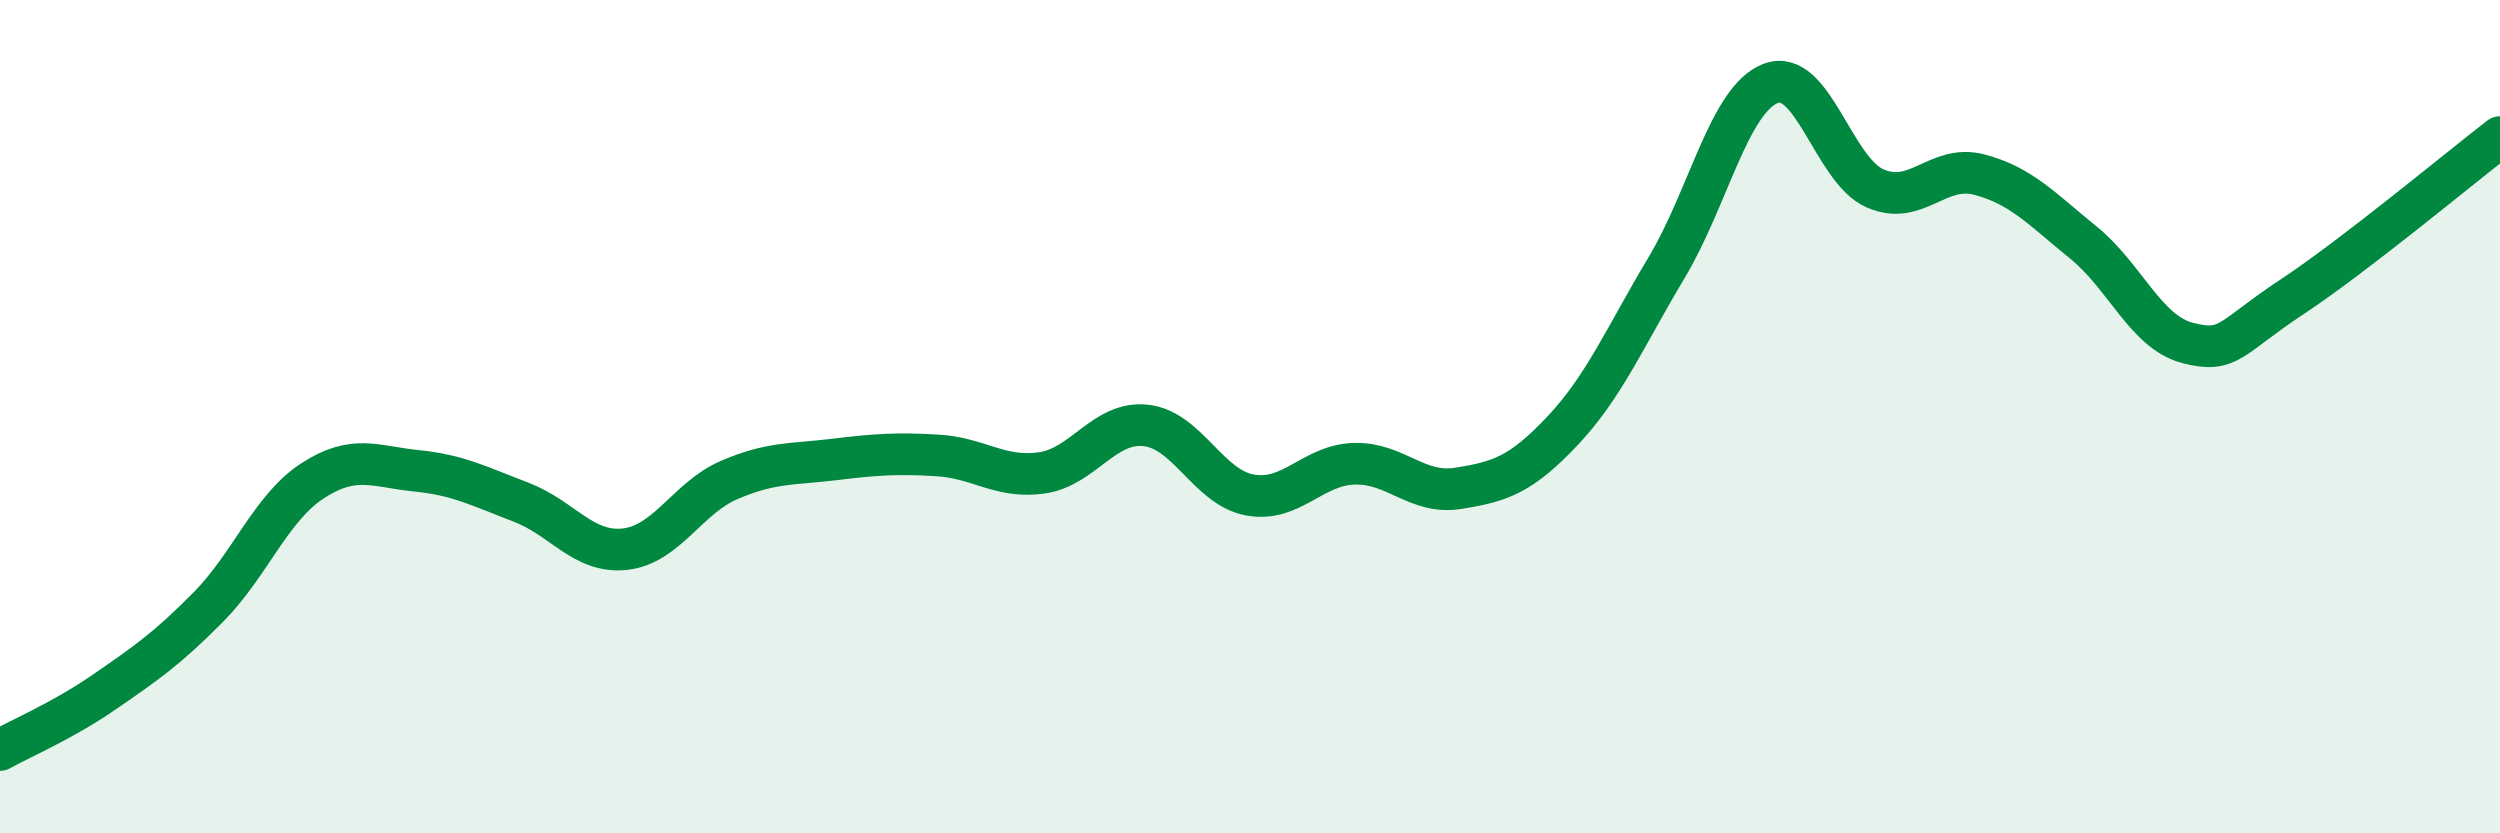
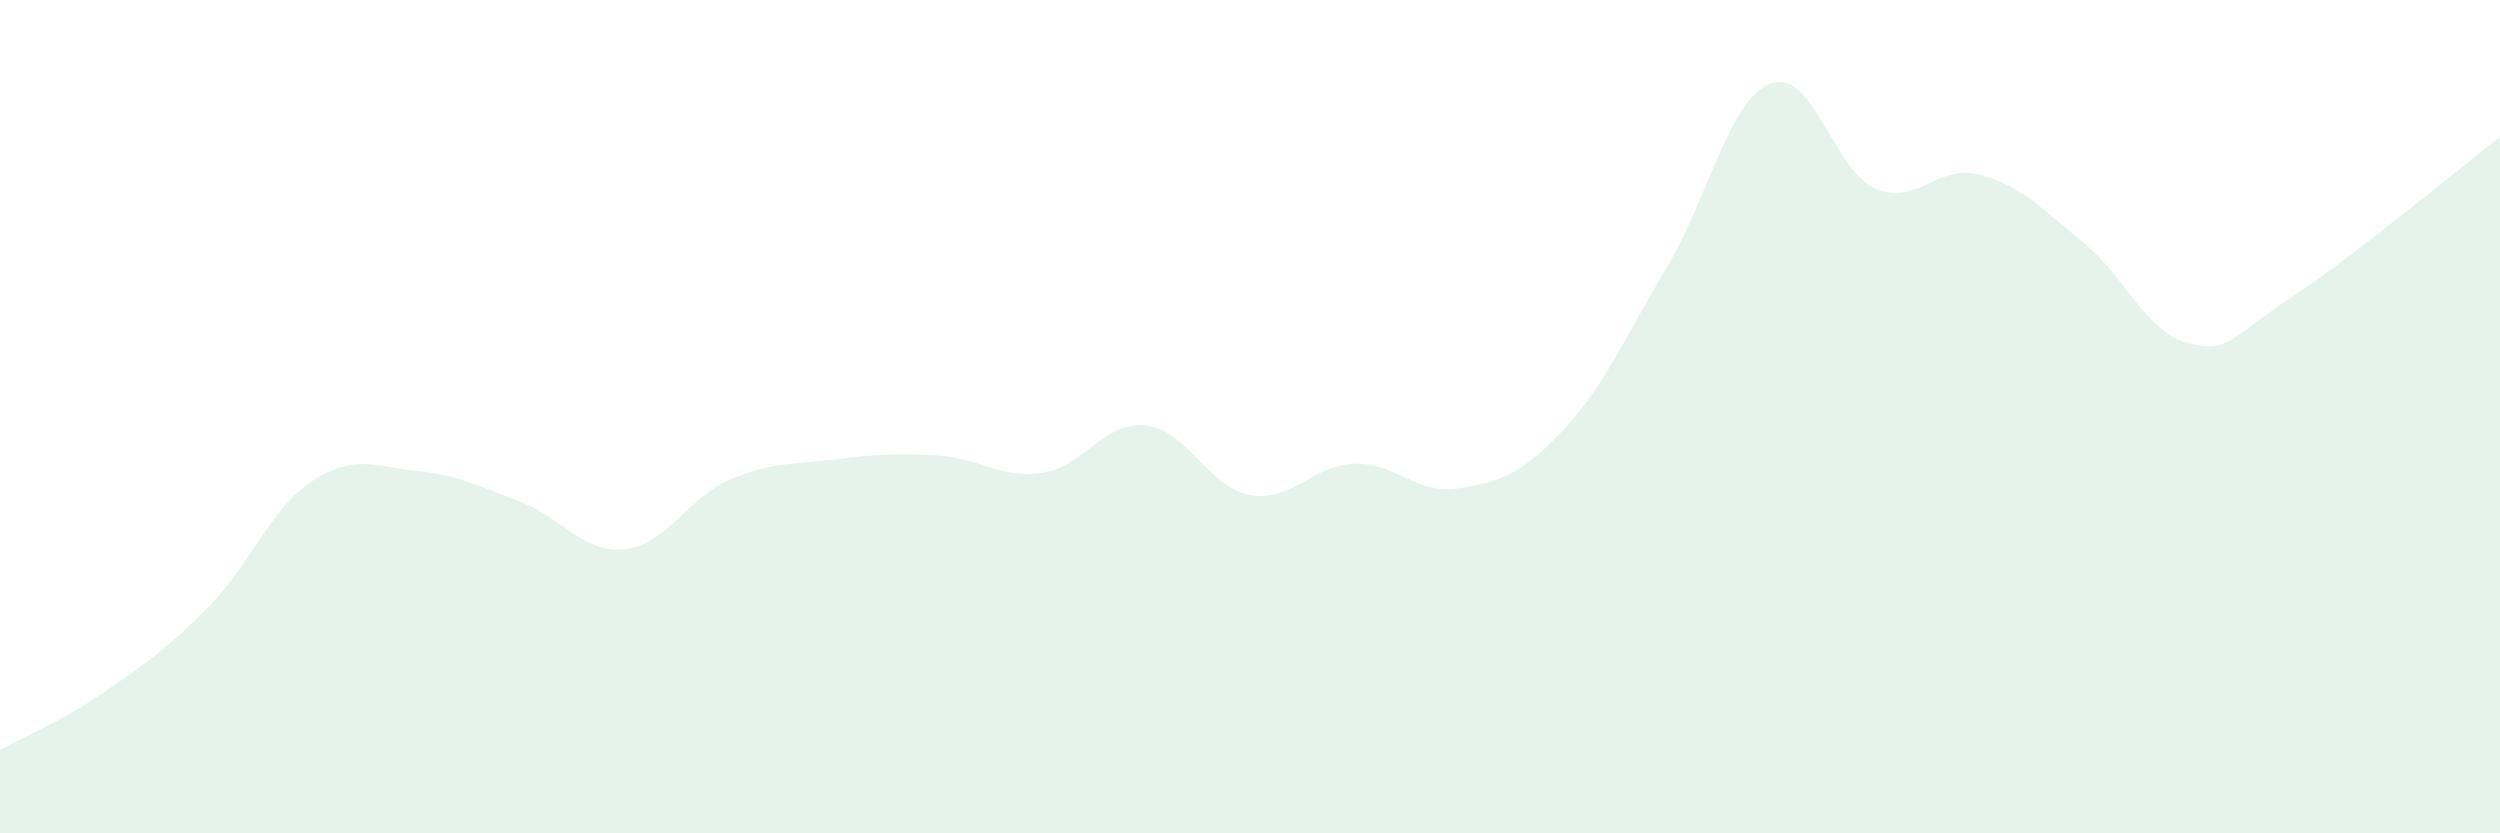
<svg xmlns="http://www.w3.org/2000/svg" width="60" height="20" viewBox="0 0 60 20">
  <path d="M 0,18 C 0.5,17.72 1.5,17.3 2.5,16.61 C 3.5,15.92 4,15.58 5,14.57 C 6,13.56 6.5,12.19 7.5,11.54 C 8.5,10.89 9,11.2 10,11.3 C 11,11.4 11.5,11.67 12.5,12.05 C 13.5,12.43 14,13.29 15,13.18 C 16,13.07 16.5,11.95 17.5,11.52 C 18.5,11.09 19,11.15 20,11.03 C 21,10.91 21.5,10.87 22.5,10.93 C 23.5,10.99 24,11.49 25,11.35 C 26,11.21 26.5,10.1 27.5,10.21 C 28.5,10.32 29,11.7 30,11.88 C 31,12.06 31.5,11.16 32.5,11.13 C 33.5,11.1 34,11.88 35,11.72 C 36,11.56 36.5,11.4 37.5,10.34 C 38.5,9.28 39,8.09 40,6.42 C 41,4.75 41.5,2.38 42.5,2 C 43.5,1.62 44,4.08 45,4.52 C 46,4.96 46.5,3.93 47.5,4.19 C 48.5,4.45 49,5.01 50,5.82 C 51,6.63 51.5,7.97 52.5,8.23 C 53.5,8.49 53.5,8.12 55,7.13 C 56.5,6.14 59,4.06 60,3.29L60 20L0 20Z" fill="#008740" opacity="0.1" stroke-linecap="round" stroke-linejoin="round" />
-   <path d="M 0,18 C 0.5,17.72 1.5,17.3 2.5,16.61 C 3.5,15.92 4,15.58 5,14.57 C 6,13.56 6.5,12.19 7.5,11.54 C 8.5,10.89 9,11.2 10,11.3 C 11,11.4 11.5,11.67 12.5,12.05 C 13.5,12.43 14,13.29 15,13.18 C 16,13.07 16.5,11.95 17.5,11.52 C 18.5,11.09 19,11.15 20,11.03 C 21,10.91 21.5,10.87 22.5,10.93 C 23.5,10.99 24,11.49 25,11.35 C 26,11.21 26.5,10.1 27.5,10.21 C 28.5,10.32 29,11.7 30,11.88 C 31,12.06 31.5,11.16 32.5,11.13 C 33.5,11.1 34,11.88 35,11.72 C 36,11.56 36.5,11.4 37.5,10.34 C 38.5,9.28 39,8.09 40,6.42 C 41,4.75 41.5,2.38 42.5,2 C 43.5,1.62 44,4.08 45,4.52 C 46,4.96 46.5,3.93 47.5,4.19 C 48.5,4.45 49,5.01 50,5.82 C 51,6.63 51.5,7.97 52.5,8.23 C 53.5,8.49 53.5,8.12 55,7.13 C 56.5,6.14 59,4.06 60,3.29" stroke="#008740" stroke-width="1" fill="none" stroke-linecap="round" stroke-linejoin="round" />
</svg>